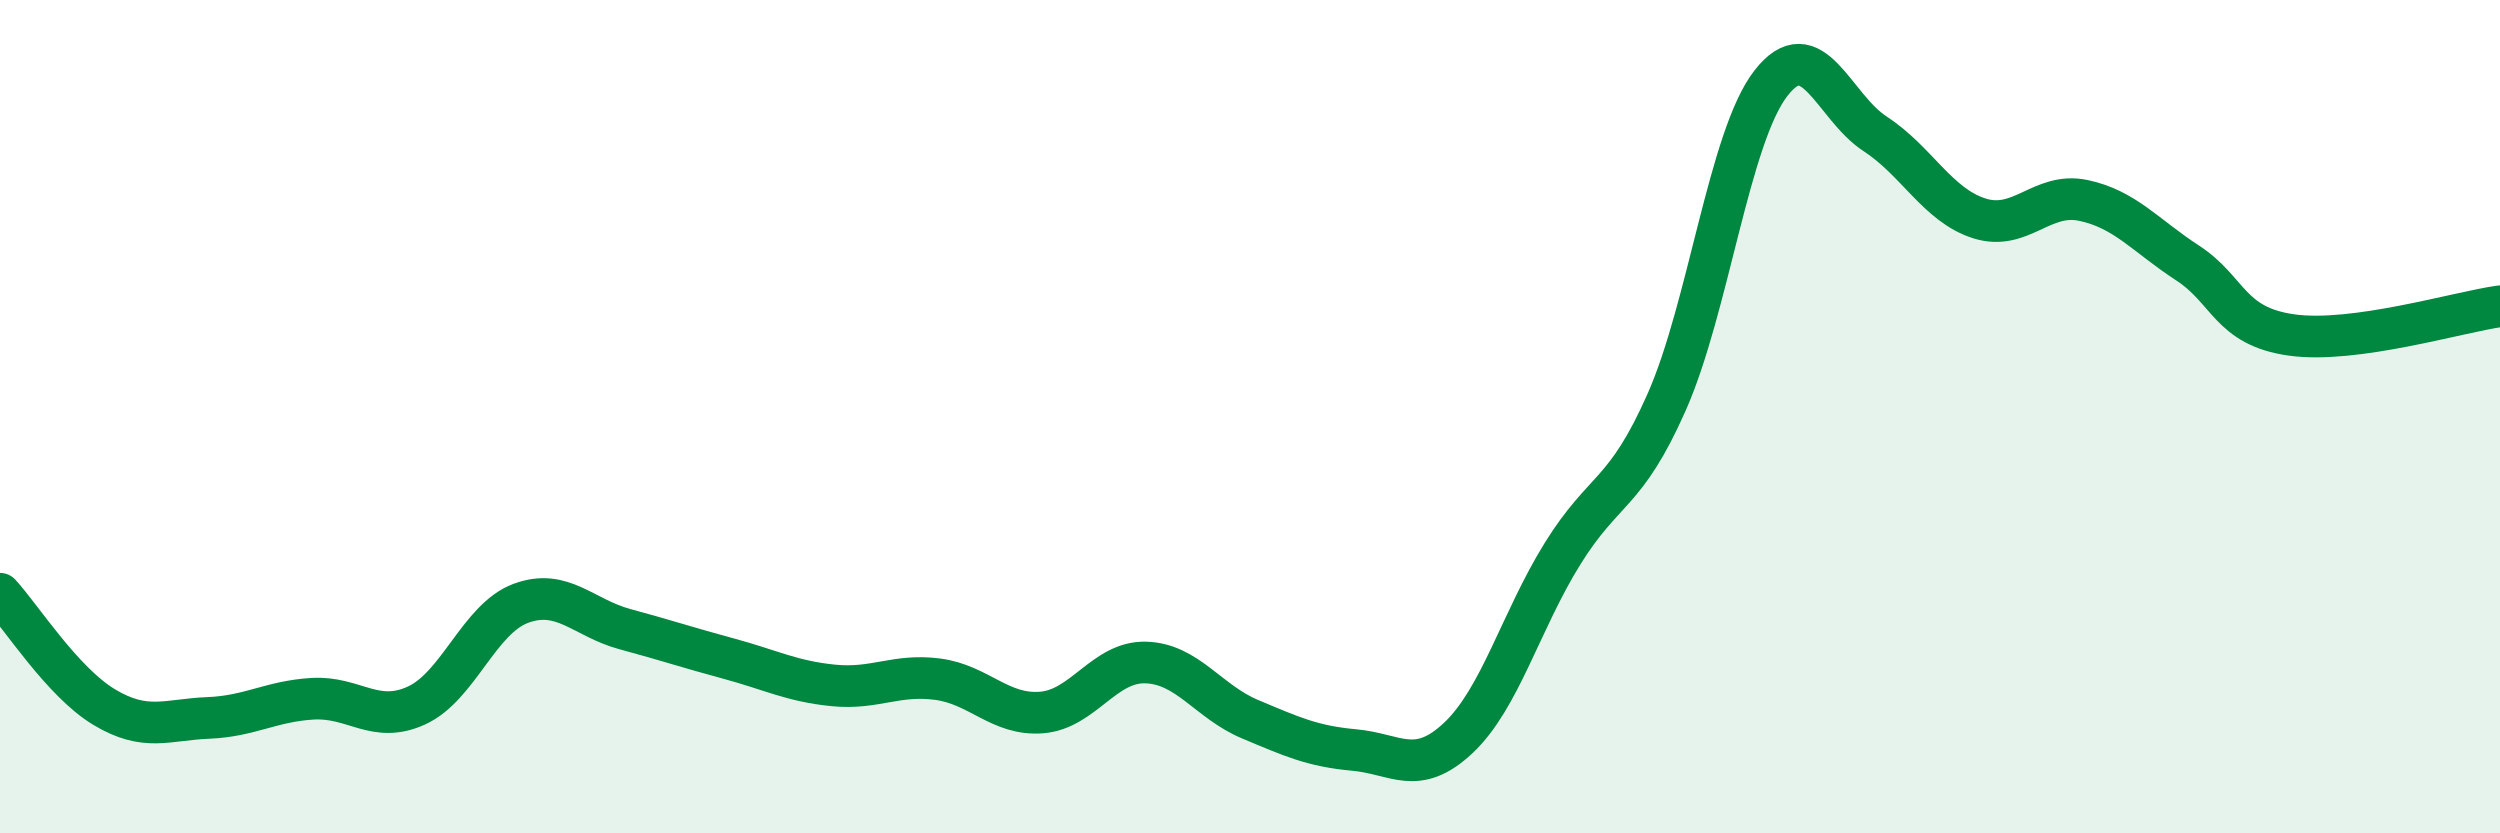
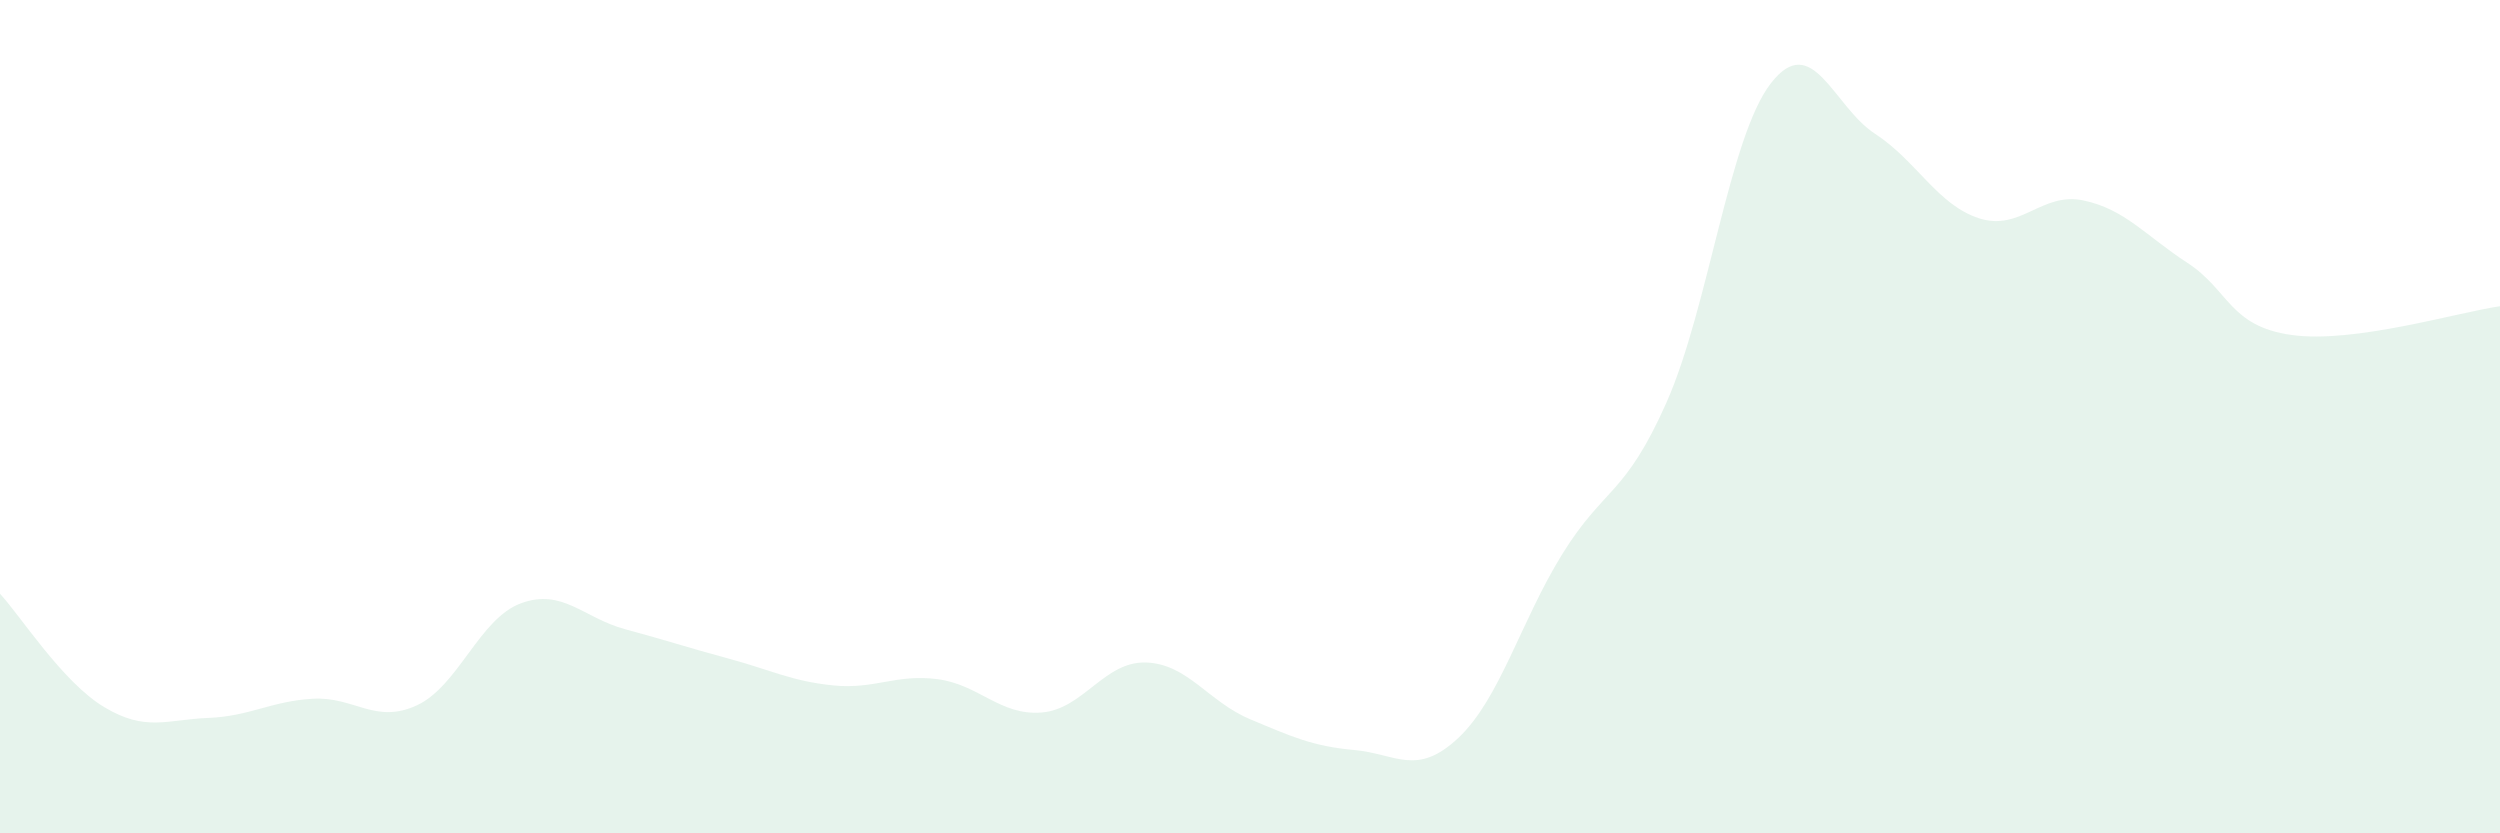
<svg xmlns="http://www.w3.org/2000/svg" width="60" height="20" viewBox="0 0 60 20">
  <path d="M 0,14.25 C 0.5,14.79 1.5,16.37 2.5,16.97 C 3.5,17.57 4,17.27 5,17.23 C 6,17.19 6.5,16.83 7.5,16.77 C 8.5,16.71 9,17.39 10,16.93 C 11,16.47 11.5,14.85 12.5,14.48 C 13.5,14.11 14,14.83 15,15.1 C 16,15.37 16.5,15.54 17.5,15.81 C 18.5,16.08 19,16.35 20,16.45 C 21,16.55 21.5,16.17 22.5,16.3 C 23.5,16.43 24,17.18 25,17.1 C 26,17.02 26.5,15.87 27.5,15.9 C 28.5,15.93 29,16.84 30,17.26 C 31,17.68 31.5,17.91 32.5,18 C 33.5,18.09 34,18.65 35,17.71 C 36,16.77 36.5,14.9 37.5,13.29 C 38.5,11.68 39,11.91 40,9.65 C 41,7.39 41.5,3.29 42.5,2 C 43.5,0.71 44,2.56 45,3.21 C 46,3.86 46.5,4.92 47.5,5.24 C 48.5,5.56 49,4.6 50,4.81 C 51,5.02 51.5,5.66 52.5,6.31 C 53.5,6.96 53.5,7.83 55,8.04 C 56.5,8.25 59,7.49 60,7.35L60 20L0 20Z" fill="#008740" opacity="0.1" stroke-linecap="round" stroke-linejoin="round" />
-   <path d="M 0,14.25 C 0.5,14.79 1.5,16.37 2.5,16.97 C 3.5,17.57 4,17.27 5,17.23 C 6,17.19 6.5,16.83 7.5,16.77 C 8.5,16.71 9,17.39 10,16.93 C 11,16.47 11.5,14.85 12.5,14.48 C 13.5,14.11 14,14.83 15,15.1 C 16,15.37 16.5,15.54 17.5,15.81 C 18.5,16.08 19,16.35 20,16.45 C 21,16.55 21.5,16.17 22.5,16.3 C 23.5,16.43 24,17.18 25,17.1 C 26,17.02 26.5,15.87 27.5,15.9 C 28.5,15.93 29,16.84 30,17.26 C 31,17.68 31.5,17.91 32.5,18 C 33.5,18.09 34,18.65 35,17.71 C 36,16.77 36.5,14.9 37.5,13.29 C 38.5,11.68 39,11.91 40,9.65 C 41,7.39 41.5,3.29 42.5,2 C 43.5,0.71 44,2.56 45,3.21 C 46,3.86 46.5,4.92 47.5,5.24 C 48.5,5.56 49,4.6 50,4.81 C 51,5.02 51.5,5.66 52.5,6.31 C 53.5,6.96 53.5,7.83 55,8.04 C 56.5,8.25 59,7.49 60,7.35" stroke="#008740" stroke-width="1" fill="none" stroke-linecap="round" stroke-linejoin="round" />
</svg>